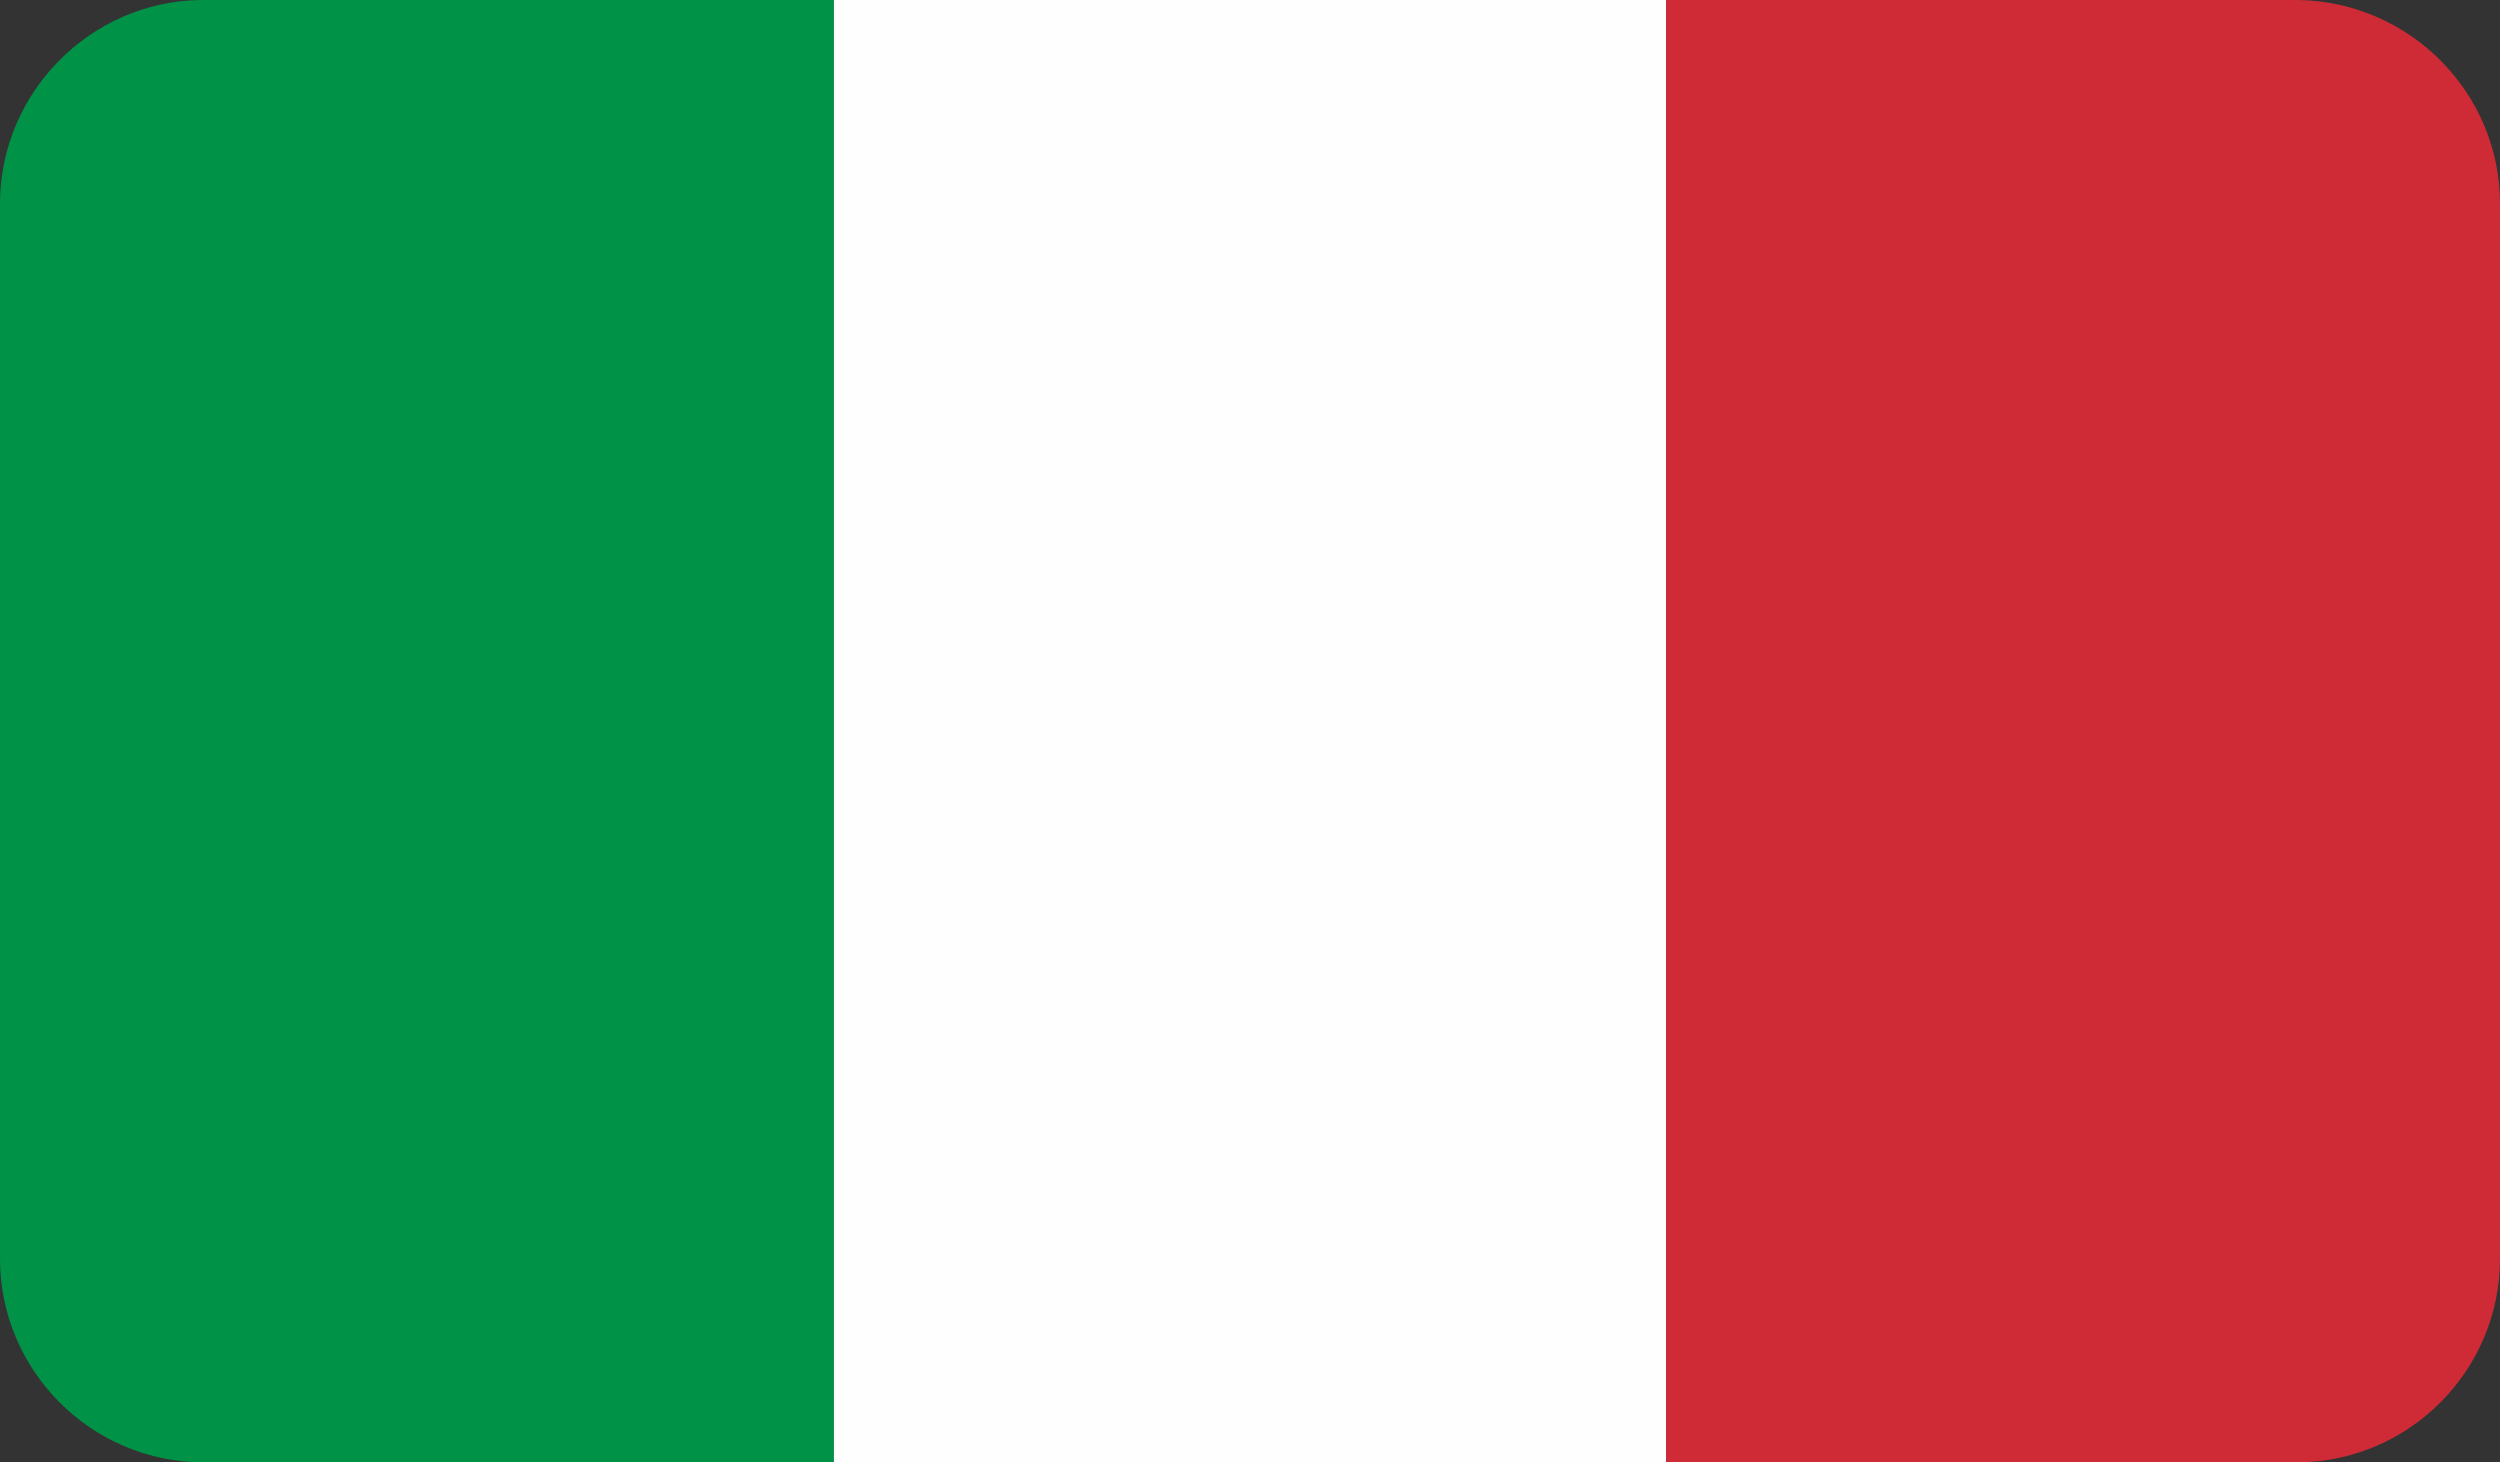
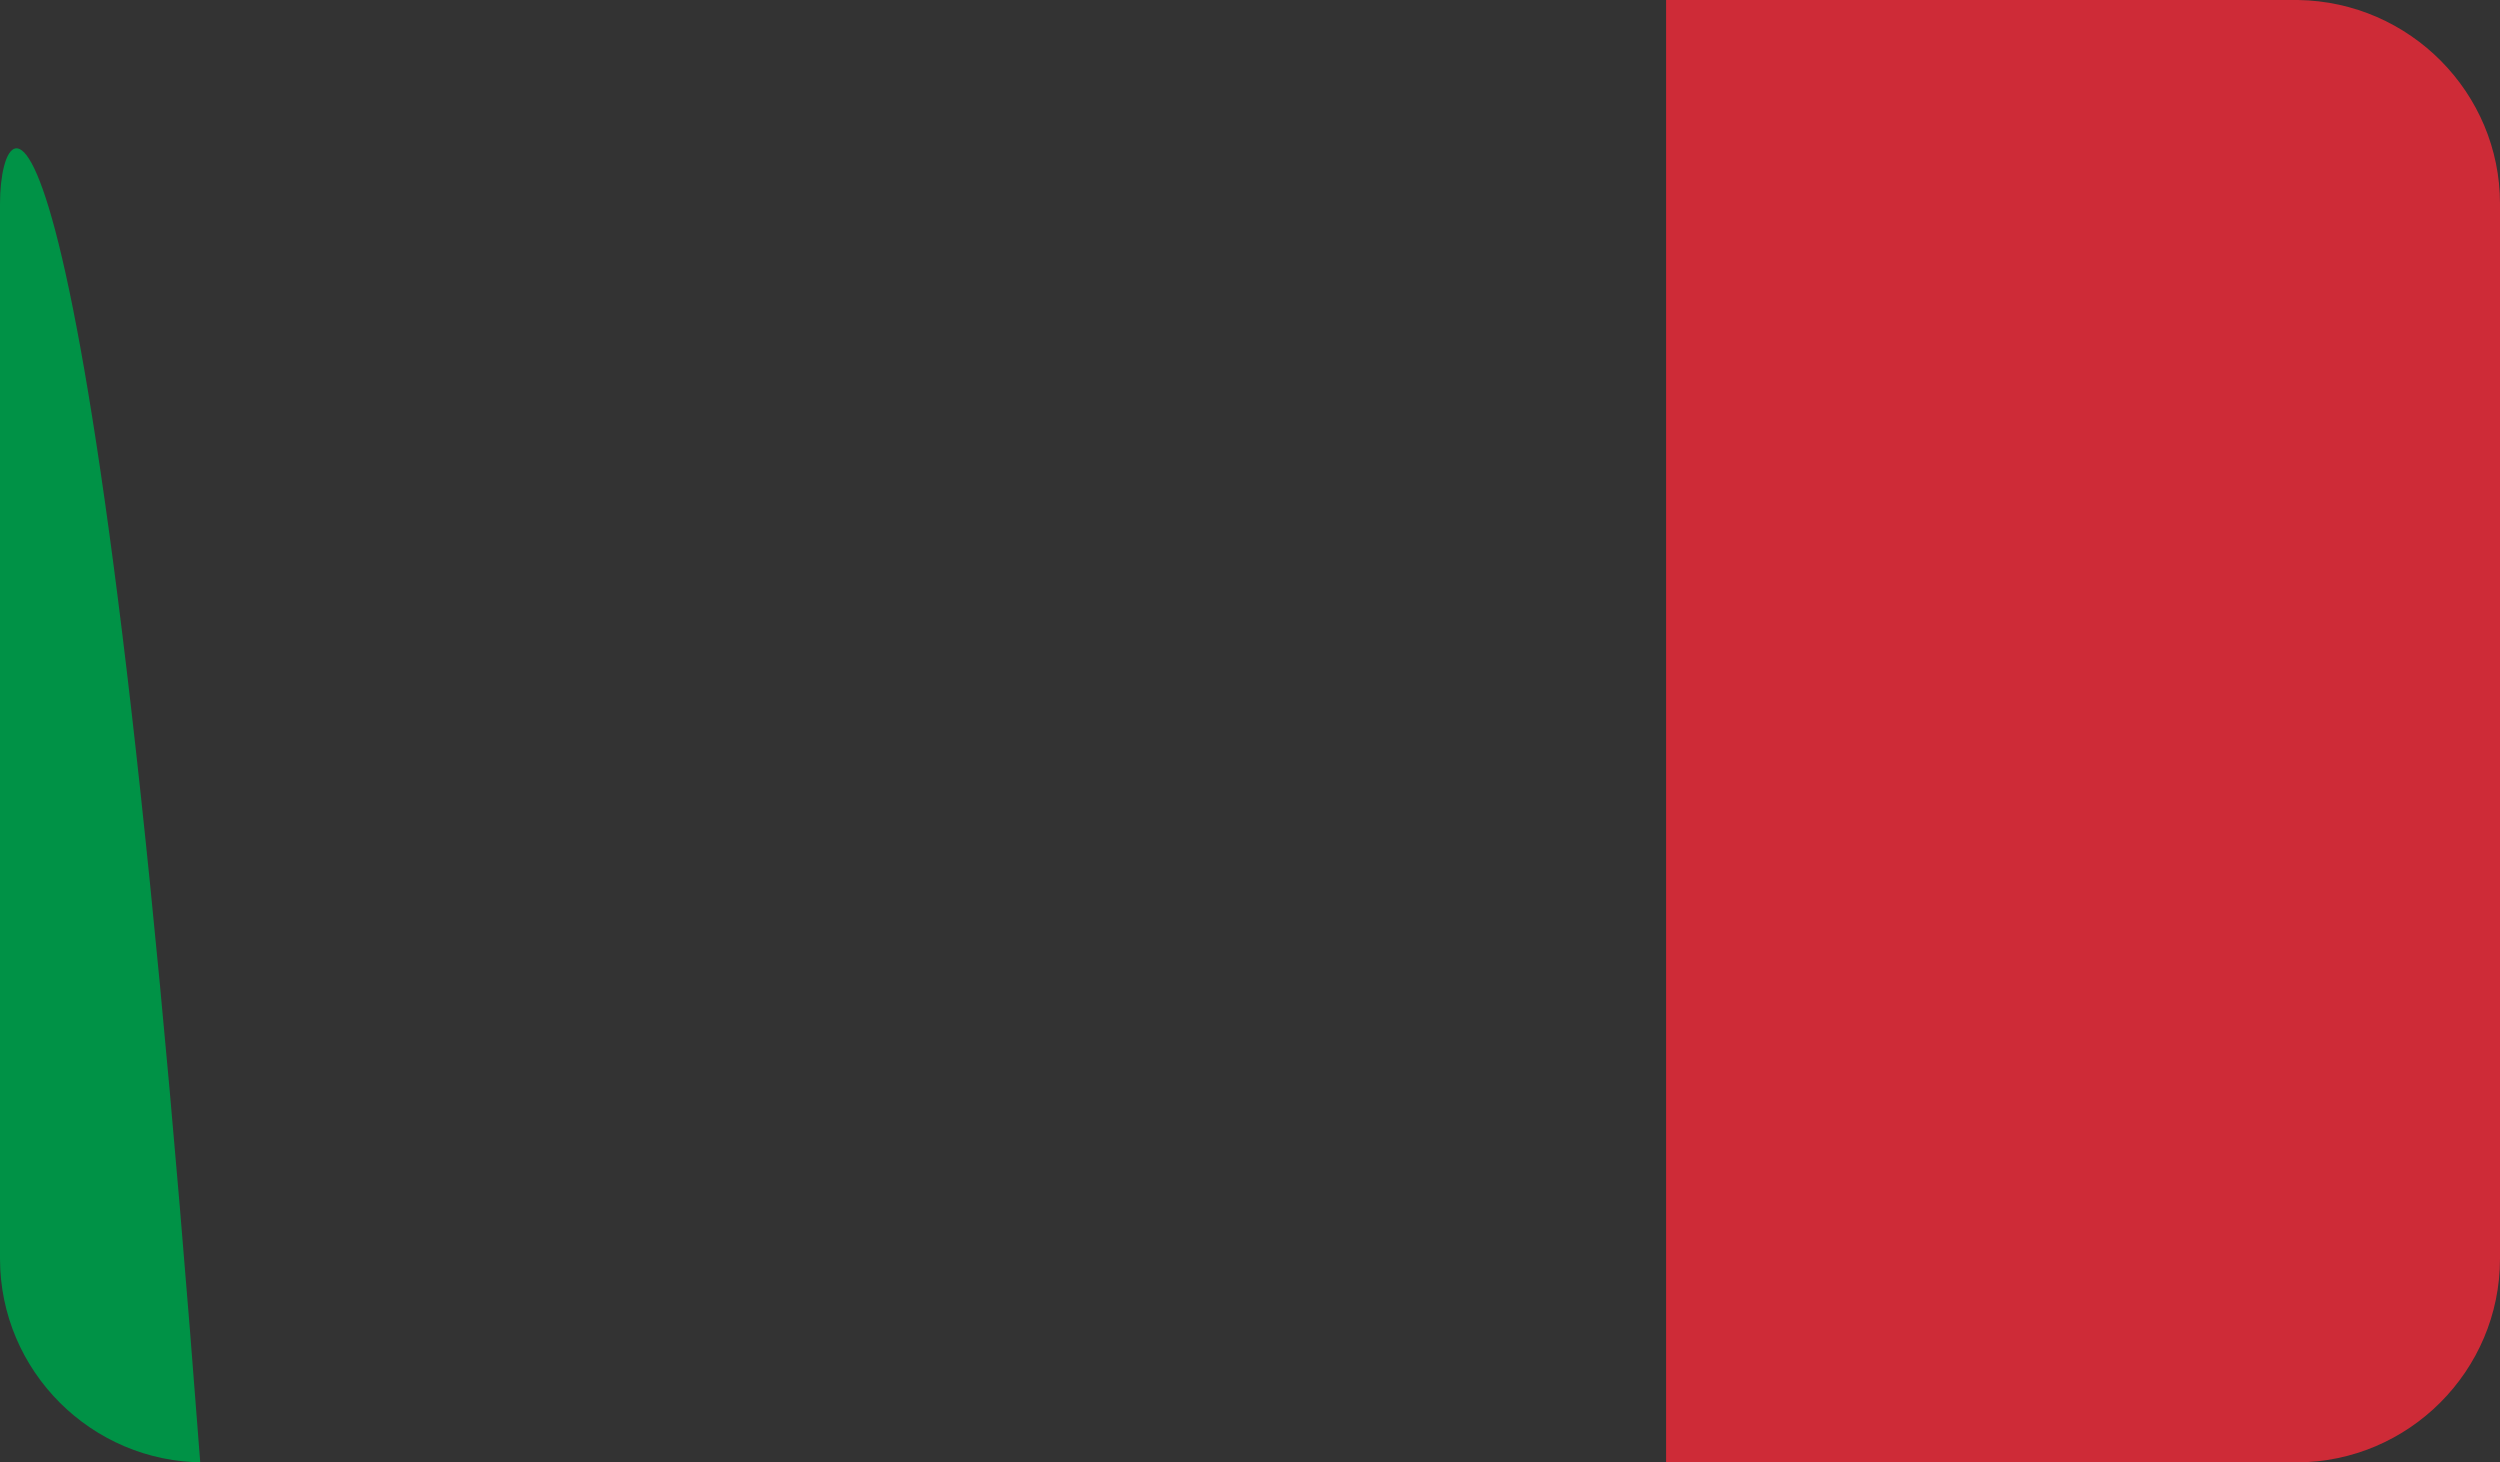
<svg xmlns="http://www.w3.org/2000/svg" id="uuid-23cc31ea-c2a1-4f04-9b6f-f6c63e8998a3" viewBox="0 0 171.93 100.57">
  <rect x="0" y="0" width="171.93" height="100.57" fill="#333333" stroke="none" />
  <g id="uuid-9f0a97e9-7123-45fc-b8d8-2c1a0aca5923">
-     <path d="m57.35,100.57V0H13.77C6.17.12,0,6.41,0,14.01v72.55c0,7.72,6.29,14.01,14.01,14.01h43.34Z" style="fill:#009246; fill-rule:evenodd; stroke-width:0px;" />
-     <rect x="57.35" width="57.23" height="100.57" style="fill:#fefefe; stroke-width:0px;" />
+     <path d="m57.35,100.57H13.77C6.17.12,0,6.41,0,14.01v72.55c0,7.72,6.29,14.01,14.01,14.01h43.34Z" style="fill:#009246; fill-rule:evenodd; stroke-width:0px;" />
    <path d="m171.93,86.56V14.01c0-7.6-6.17-13.89-13.89-14.01h-43.46v100.57h43.34c7.72,0,14.01-6.29,14.01-14.01h0Z" style="fill:#ce2b37; fill-rule:evenodd; stroke-width:0px;" />
  </g>
</svg>